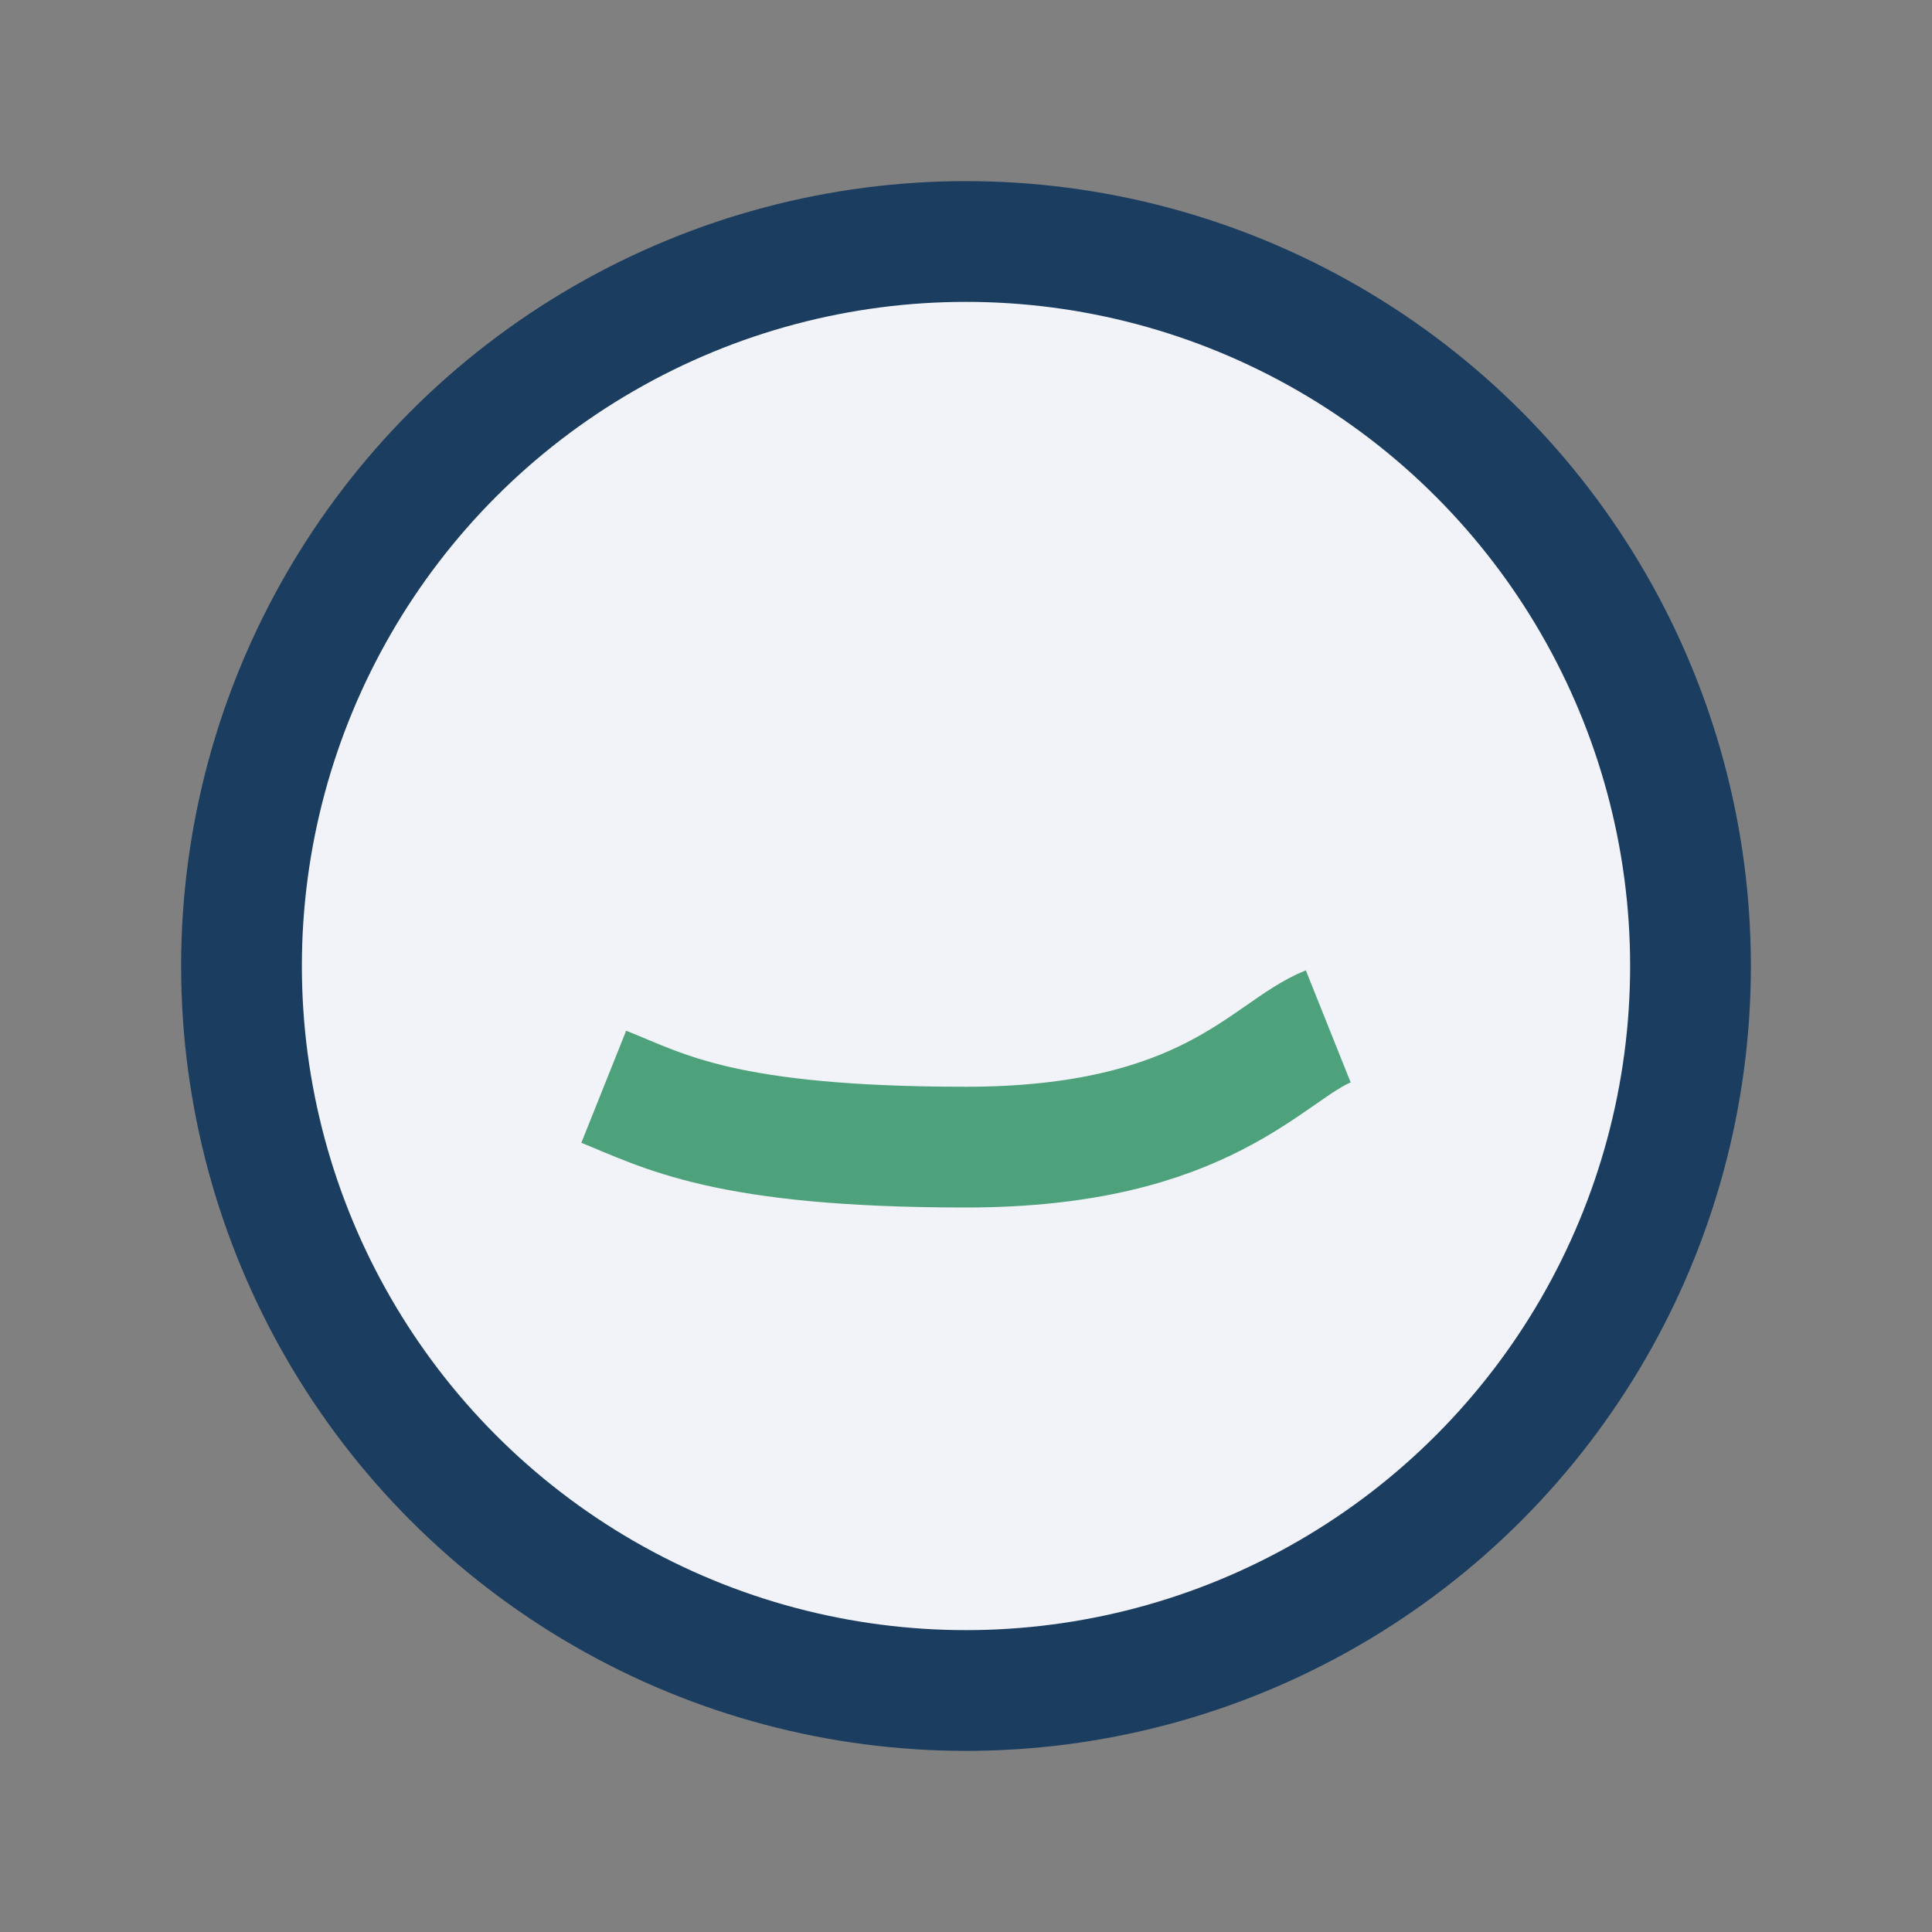
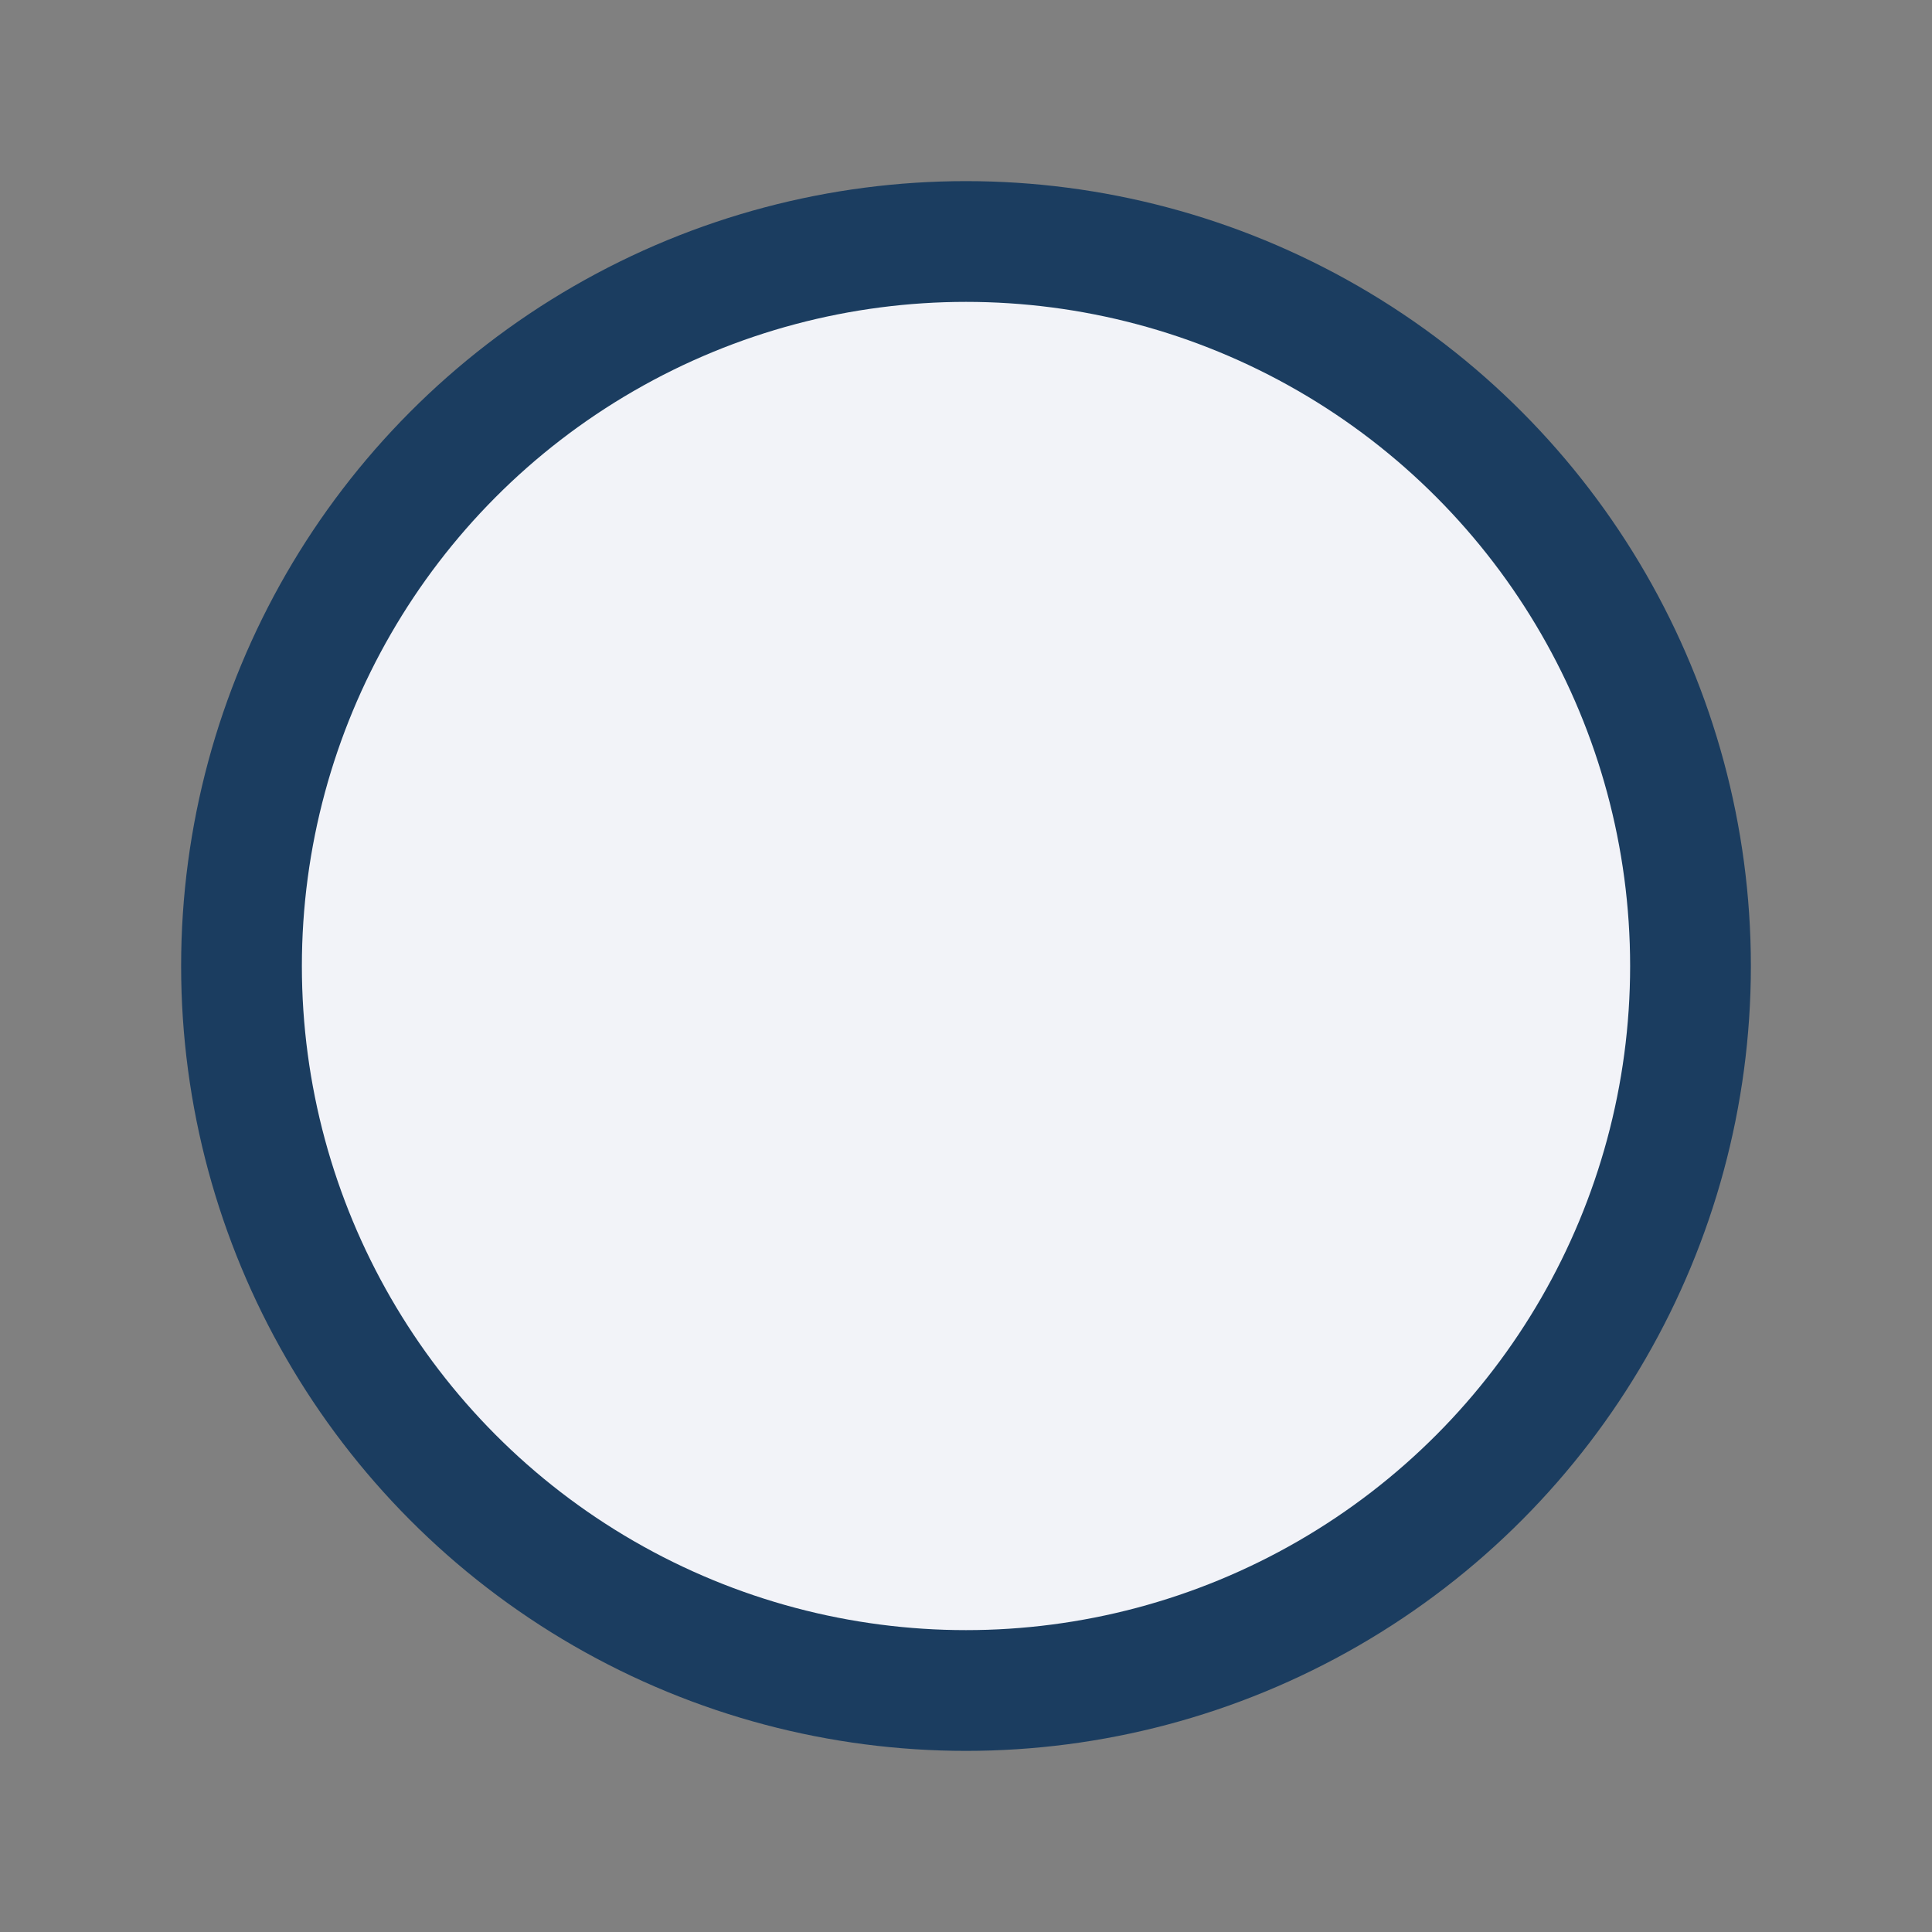
<svg xmlns="http://www.w3.org/2000/svg" width="32" height="32" viewBox="0 0 32 32">
  <rect x="0" y="0" width="32" height="32" fill="#808080" stroke="none" />
  <circle cx="16" cy="16" r="12" fill="#F2F3F8" stroke="#1B3D60" stroke-width="2" />
-   <path d="M10 18c1 .4 2 1 6 1s5-1.6 6-2" stroke="#4EA27B" stroke-width="2" fill="none" />
</svg>